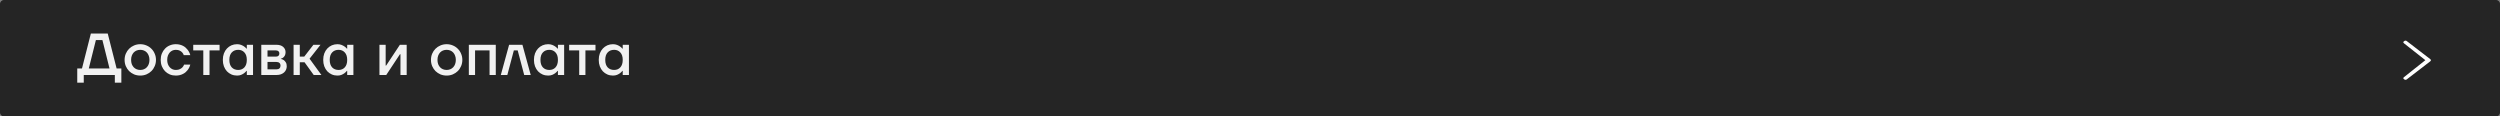
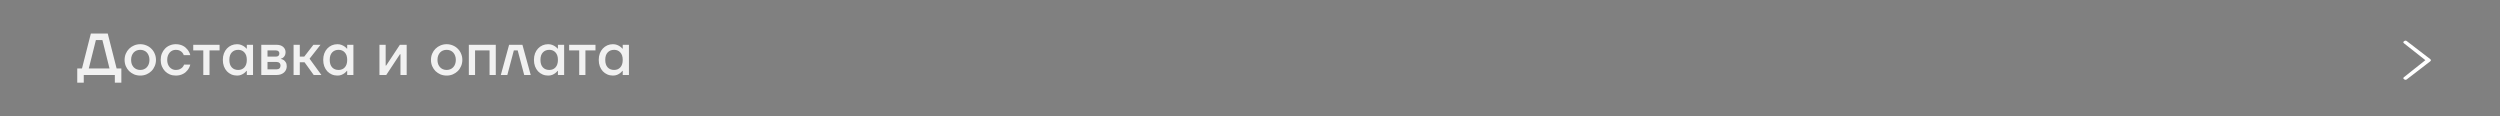
<svg xmlns="http://www.w3.org/2000/svg" width="1267" height="59" viewBox="0 0 1267 59" fill="none">
  <rect x="0" y="0" width="1267" height="59" fill="#808080" stroke="none" />
-   <path d="M0 2C0 0.895 0.895 0 2 0H1265C1266.1 0 1267 0.895 1267 2V57C1267 58.105 1266.1 59 1265 59H2C0.895 59 0 58.105 0 57V2Z" fill="#252525" />
  <path d="M39.15 34.7H41.55L46.05 17H54.6L59.1 34.7H61.5V41.9H58.2V38H42.45V41.9H39.15V34.7ZM55.5 34.7L51.9 20.3H48.6L45 34.7H55.5ZM71.097 38.3C69.977 38.3 68.927 38.1 67.947 37.7C66.987 37.28 66.147 36.72 65.427 36.02C64.727 35.3 64.166 34.46 63.746 33.5C63.346 32.52 63.147 31.47 63.147 30.35C63.147 29.23 63.346 28.19 63.746 27.23C64.166 26.25 64.727 25.41 65.427 24.71C66.147 23.99 66.987 23.43 67.947 23.03C68.927 22.61 69.977 22.4 71.097 22.4C72.216 22.4 73.257 22.61 74.216 23.03C75.197 23.43 76.037 23.99 76.737 24.71C77.457 25.41 78.016 26.25 78.416 27.23C78.837 28.19 79.046 29.23 79.046 30.35C79.046 31.47 78.837 32.52 78.416 33.5C78.016 34.46 77.457 35.3 76.737 36.02C76.037 36.72 75.197 37.28 74.216 37.7C73.257 38.1 72.216 38.3 71.097 38.3ZM71.097 35.45C71.776 35.45 72.397 35.33 72.957 35.09C73.537 34.85 74.026 34.51 74.427 34.07C74.847 33.63 75.166 33.1 75.386 32.48C75.626 31.84 75.746 31.13 75.746 30.35C75.746 29.57 75.626 28.87 75.386 28.25C75.166 27.61 74.847 27.07 74.427 26.63C74.026 26.19 73.537 25.85 72.957 25.61C72.397 25.37 71.776 25.25 71.097 25.25C70.416 25.25 69.787 25.37 69.207 25.61C68.647 25.85 68.156 26.19 67.737 26.63C67.337 27.07 67.016 27.61 66.776 28.25C66.556 28.87 66.447 29.57 66.447 30.35C66.447 31.13 66.556 31.84 66.776 32.48C67.016 33.1 67.337 33.63 67.737 34.07C68.156 34.51 68.647 34.85 69.207 35.09C69.787 35.33 70.416 35.45 71.097 35.45ZM89.092 38.3C88.012 38.3 87.002 38.11 86.062 37.73C85.122 37.33 84.312 36.78 83.632 36.08C82.952 35.36 82.412 34.52 82.012 33.56C81.632 32.58 81.442 31.51 81.442 30.35C81.442 29.19 81.632 28.13 82.012 27.17C82.412 26.19 82.952 25.35 83.632 24.65C84.312 23.93 85.122 23.38 86.062 23C87.002 22.6 88.012 22.4 89.092 22.4C89.852 22.4 90.542 22.48 91.162 22.64C91.782 22.8 92.332 23.01 92.812 23.27C93.312 23.53 93.742 23.83 94.102 24.17C94.462 24.51 94.782 24.85 95.062 25.19C95.702 25.99 96.162 26.91 96.442 27.95H93.142C92.982 27.45 92.722 27 92.362 26.6C92.062 26.26 91.652 25.95 91.132 25.67C90.612 25.39 89.932 25.25 89.092 25.25C88.492 25.25 87.922 25.37 87.382 25.61C86.862 25.85 86.402 26.19 86.002 26.63C85.622 27.07 85.312 27.61 85.072 28.25C84.852 28.87 84.742 29.57 84.742 30.35C84.742 31.13 84.852 31.84 85.072 32.48C85.312 33.1 85.622 33.63 86.002 34.07C86.402 34.51 86.862 34.85 87.382 35.09C87.922 35.33 88.492 35.45 89.092 35.45C89.952 35.45 90.652 35.31 91.192 35.03C91.732 34.75 92.162 34.44 92.482 34.1C92.842 33.72 93.112 33.27 93.292 32.75H96.442C96.162 33.81 95.702 34.74 95.062 35.54C94.782 35.88 94.462 36.22 94.102 36.56C93.742 36.88 93.312 37.17 92.812 37.43C92.332 37.69 91.782 37.9 91.162 38.06C90.542 38.22 89.852 38.3 89.092 38.3ZM103.032 25.55H97.932V22.7H111.282V25.55H106.182V38H103.032V25.55ZM120.135 38.3C119.115 38.3 118.165 38.11 117.285 37.73C116.425 37.35 115.665 36.82 115.005 36.14C114.365 35.44 113.855 34.6 113.475 33.62C113.115 32.64 112.935 31.55 112.935 30.35C112.935 29.15 113.115 28.06 113.475 27.08C113.855 26.1 114.365 25.27 115.005 24.59C115.665 23.89 116.425 23.35 117.285 22.97C118.165 22.59 119.115 22.4 120.135 22.4C120.915 22.4 121.605 22.52 122.205 22.76C122.805 23 123.305 23.26 123.705 23.54C124.185 23.88 124.595 24.25 124.935 24.65H125.085V22.7H128.235V38H125.085V35.9H124.935C124.595 36.34 124.185 36.74 123.705 37.1C123.305 37.4 122.805 37.68 122.205 37.94C121.605 38.18 120.915 38.3 120.135 38.3ZM120.735 35.45C122.015 35.45 123.055 35.02 123.855 34.16C124.675 33.28 125.085 32.01 125.085 30.35C125.085 28.69 124.675 27.43 123.855 26.57C123.055 25.69 122.015 25.25 120.735 25.25C119.375 25.25 118.285 25.69 117.465 26.57C116.645 27.43 116.235 28.69 116.235 30.35C116.235 32.01 116.645 33.28 117.465 34.16C118.285 35.02 119.375 35.45 120.735 35.45ZM132.423 22.7H140.073C141.573 22.7 142.723 23.06 143.523 23.78C144.323 24.5 144.723 25.39 144.723 26.45C144.723 27.17 144.593 27.75 144.333 28.19C144.093 28.61 143.823 28.94 143.523 29.18C143.163 29.46 142.763 29.65 142.323 29.75V29.87C142.883 29.97 143.383 30.17 143.823 30.47C144.203 30.73 144.543 31.11 144.843 31.61C145.163 32.09 145.323 32.76 145.323 33.62C145.323 34.22 145.203 34.79 144.963 35.33C144.723 35.87 144.383 36.34 143.943 36.74C143.503 37.12 142.963 37.43 142.323 37.67C141.703 37.89 141.003 38 140.223 38H132.423V22.7ZM140.073 35.15C140.753 35.15 141.273 34.98 141.633 34.64C141.993 34.28 142.173 33.8 142.173 33.2C142.173 32.68 141.993 32.25 141.633 31.91C141.273 31.57 140.753 31.4 140.073 31.4H135.573V35.15H140.073ZM139.773 28.7C140.973 28.7 141.573 28.15 141.573 27.05C141.573 26.59 141.423 26.23 141.123 25.97C140.823 25.69 140.373 25.55 139.773 25.55H135.573V28.7H139.773ZM148.785 22.7H151.935V28.7H154.185L158.835 22.7H162.435L156.885 29.75L162.885 38H158.985L154.335 31.55H151.935V38H148.785V22.7ZM171.007 38.3C169.987 38.3 169.037 38.11 168.157 37.73C167.297 37.35 166.537 36.82 165.877 36.14C165.237 35.44 164.727 34.6 164.347 33.62C163.987 32.64 163.807 31.55 163.807 30.35C163.807 29.15 163.987 28.06 164.347 27.08C164.727 26.1 165.237 25.27 165.877 24.59C166.537 23.89 167.297 23.35 168.157 22.97C169.037 22.59 169.987 22.4 171.007 22.4C171.787 22.4 172.477 22.52 173.077 22.76C173.677 23 174.177 23.26 174.577 23.54C175.057 23.88 175.467 24.25 175.807 24.65H175.957V22.7H179.107V38H175.957V35.9H175.807C175.467 36.34 175.057 36.74 174.577 37.1C174.177 37.4 173.677 37.68 173.077 37.94C172.477 38.18 171.787 38.3 171.007 38.3ZM171.607 35.45C172.887 35.45 173.927 35.02 174.727 34.16C175.547 33.28 175.957 32.01 175.957 30.35C175.957 28.69 175.547 27.43 174.727 26.57C173.927 25.69 172.887 25.25 171.607 25.25C170.247 25.25 169.157 25.69 168.337 26.57C167.517 27.43 167.107 28.69 167.107 30.35C167.107 32.01 167.517 33.28 168.337 34.16C169.157 35.02 170.247 35.45 171.607 35.45ZM192.304 22.7H195.454V32.9L195.424 33.2H195.724L202.654 22.7H206.104V38H202.954V27.8L202.984 27.5H202.684L195.754 38H192.304V22.7ZM226.364 38.3C225.244 38.3 224.194 38.1 223.214 37.7C222.254 37.28 221.414 36.72 220.694 36.02C219.994 35.3 219.434 34.46 219.014 33.5C218.614 32.52 218.414 31.47 218.414 30.35C218.414 29.23 218.614 28.19 219.014 27.23C219.434 26.25 219.994 25.41 220.694 24.71C221.414 23.99 222.254 23.43 223.214 23.03C224.194 22.61 225.244 22.4 226.364 22.4C227.484 22.4 228.524 22.61 229.484 23.03C230.464 23.43 231.304 23.99 232.004 24.71C232.724 25.41 233.284 26.25 233.684 27.23C234.104 28.19 234.314 29.23 234.314 30.35C234.314 31.47 234.104 32.52 233.684 33.5C233.284 34.46 232.724 35.3 232.004 36.02C231.304 36.72 230.464 37.28 229.484 37.7C228.524 38.1 227.484 38.3 226.364 38.3ZM226.364 35.45C227.044 35.45 227.664 35.33 228.224 35.09C228.804 34.85 229.294 34.51 229.694 34.07C230.114 33.63 230.434 33.1 230.654 32.48C230.894 31.84 231.014 31.13 231.014 30.35C231.014 29.57 230.894 28.87 230.654 28.25C230.434 27.61 230.114 27.07 229.694 26.63C229.294 26.19 228.804 25.85 228.224 25.61C227.664 25.37 227.044 25.25 226.364 25.25C225.684 25.25 225.054 25.37 224.474 25.61C223.914 25.85 223.424 26.19 223.004 26.63C222.604 27.07 222.284 27.61 222.044 28.25C221.824 28.87 221.714 29.57 221.714 30.35C221.714 31.13 221.824 31.84 222.044 32.48C222.284 33.1 222.604 33.63 223.004 34.07C223.424 34.51 223.914 34.85 224.474 35.09C225.054 35.33 225.684 35.45 226.364 35.45ZM237.609 22.7H251.259V38H248.109V25.55H240.759V38H237.609V22.7ZM258.015 22.7H264.765L268.965 38H265.665L262.365 25.55H260.415L257.115 38H253.815L258.015 22.7ZM277.805 38.3C276.785 38.3 275.835 38.11 274.955 37.73C274.095 37.35 273.335 36.82 272.675 36.14C272.035 35.44 271.525 34.6 271.145 33.62C270.785 32.64 270.605 31.55 270.605 30.35C270.605 29.15 270.785 28.06 271.145 27.08C271.525 26.1 272.035 25.27 272.675 24.59C273.335 23.89 274.095 23.35 274.955 22.97C275.835 22.59 276.785 22.4 277.805 22.4C278.585 22.4 279.275 22.52 279.875 22.76C280.475 23 280.975 23.26 281.375 23.54C281.855 23.88 282.265 24.25 282.605 24.65H282.755V22.7H285.905V38H282.755V35.9H282.605C282.265 36.34 281.855 36.74 281.375 37.1C280.975 37.4 280.475 37.68 279.875 37.94C279.275 38.18 278.585 38.3 277.805 38.3ZM278.405 35.45C279.685 35.45 280.725 35.02 281.525 34.16C282.345 33.28 282.755 32.01 282.755 30.35C282.755 28.69 282.345 27.43 281.525 26.57C280.725 25.69 279.685 25.25 278.405 25.25C277.045 25.25 275.955 25.69 275.135 26.57C274.315 27.43 273.905 28.69 273.905 30.35C273.905 32.01 274.315 33.28 275.135 34.16C275.955 35.02 277.045 35.45 278.405 35.45ZM293.543 25.55H288.443V22.7H301.793V25.55H296.693V38H293.543V25.55ZM310.645 38.3C309.625 38.3 308.675 38.11 307.795 37.73C306.935 37.35 306.175 36.82 305.515 36.14C304.875 35.44 304.365 34.6 303.985 33.62C303.625 32.64 303.445 31.55 303.445 30.35C303.445 29.15 303.625 28.06 303.985 27.08C304.365 26.1 304.875 25.27 305.515 24.59C306.175 23.89 306.935 23.35 307.795 22.97C308.675 22.59 309.625 22.4 310.645 22.4C311.425 22.4 312.115 22.52 312.715 22.76C313.315 23 313.815 23.26 314.215 23.54C314.695 23.88 315.105 24.25 315.445 24.65H315.595V22.7H318.745V38H315.595V35.9H315.445C315.105 36.34 314.695 36.74 314.215 37.1C313.815 37.4 313.315 37.68 312.715 37.94C312.115 38.18 311.425 38.3 310.645 38.3ZM311.245 35.45C312.525 35.45 313.565 35.02 314.365 34.16C315.185 33.28 315.595 32.01 315.595 30.35C315.595 28.69 315.185 27.43 314.365 26.57C313.565 25.69 312.525 25.25 311.245 25.25C309.885 25.25 308.795 25.69 307.975 26.57C307.155 27.43 306.745 28.69 306.745 30.35C306.745 32.01 307.155 33.28 307.975 34.16C308.795 35.02 309.885 35.45 311.245 35.45Z" fill="#F1F1F1" />
  <path d="M1218.39 21.99C1217.87 21.591 1217.87 21.223 1218.39 20.886C1218.91 20.487 1219.4 20.487 1219.84 20.886L1231.63 29.948C1232.11 30.316 1232.11 30.699 1231.63 31.098L1219.84 40.16C1219.4 40.559 1218.91 40.559 1218.39 40.16C1217.87 39.823 1217.87 39.455 1218.39 39.056L1229.17 30.5L1218.39 21.99Z" fill="white" />
</svg>